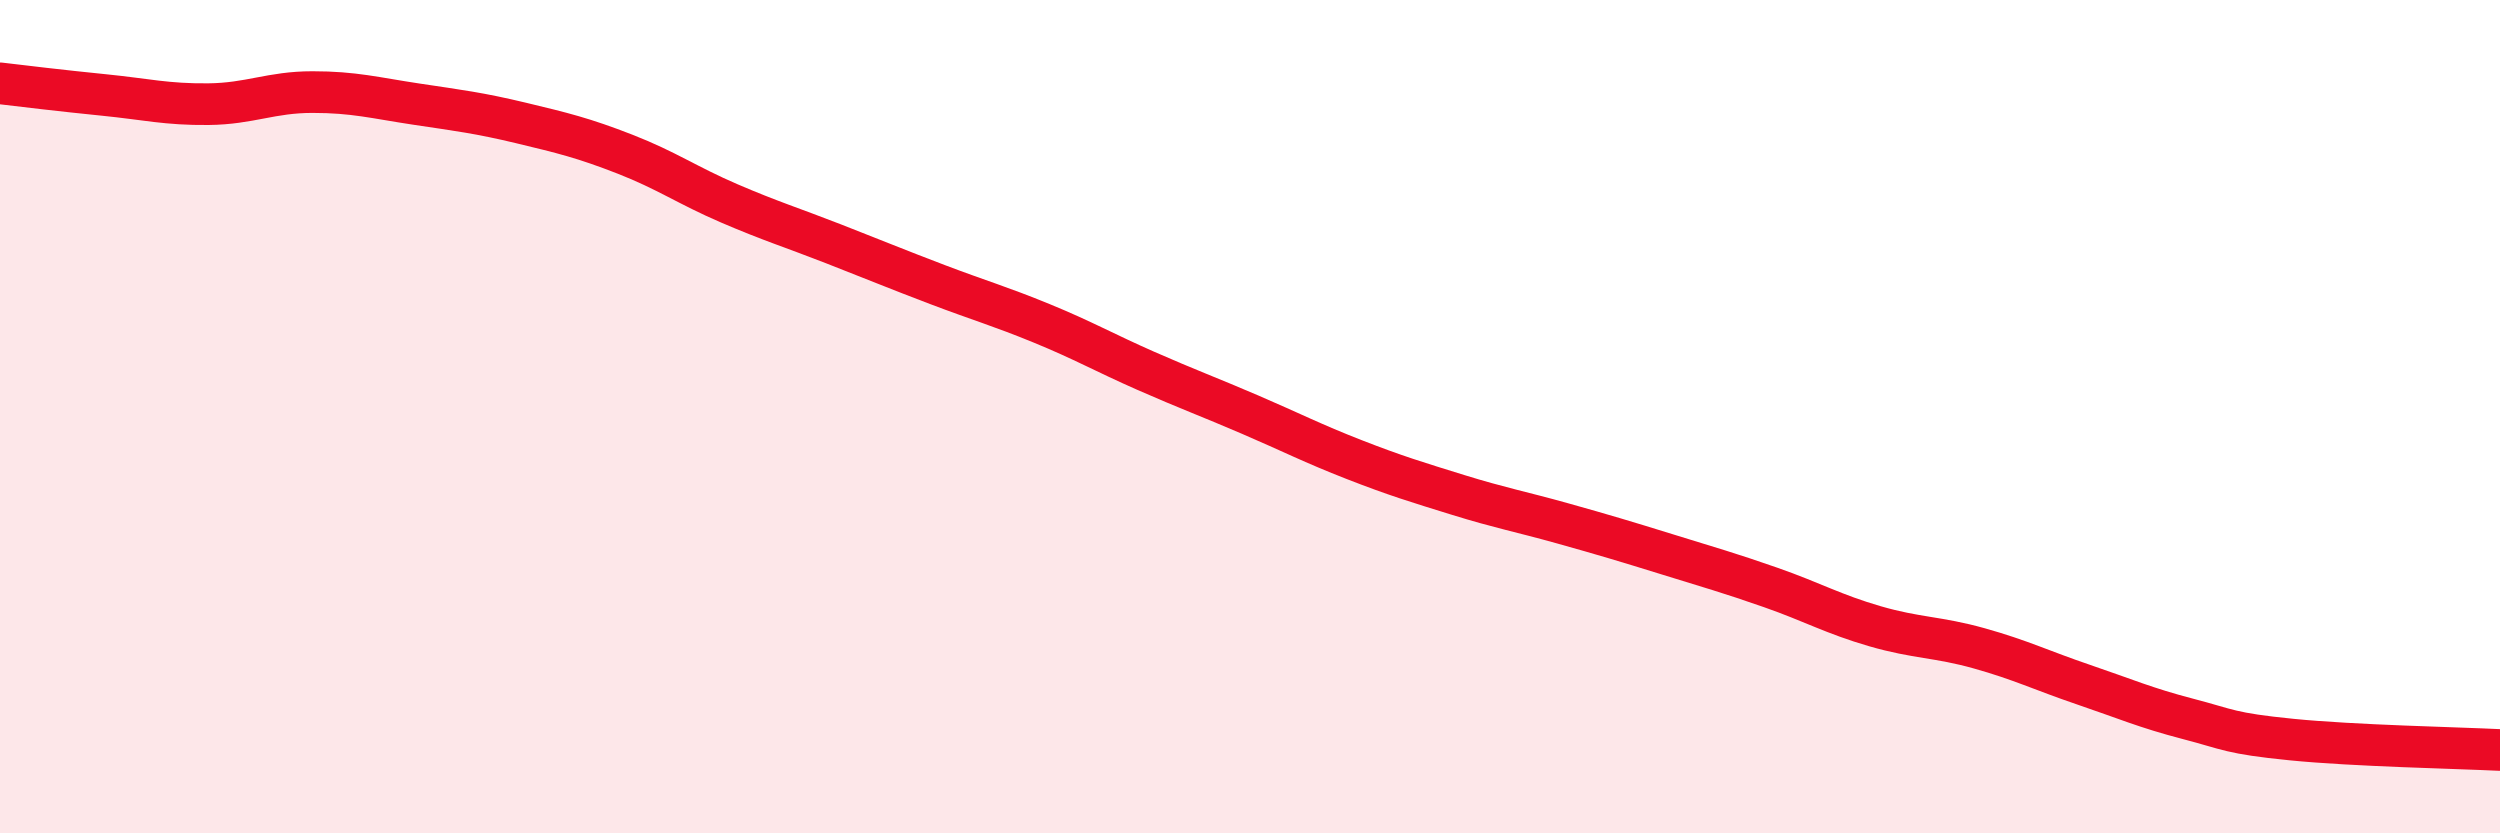
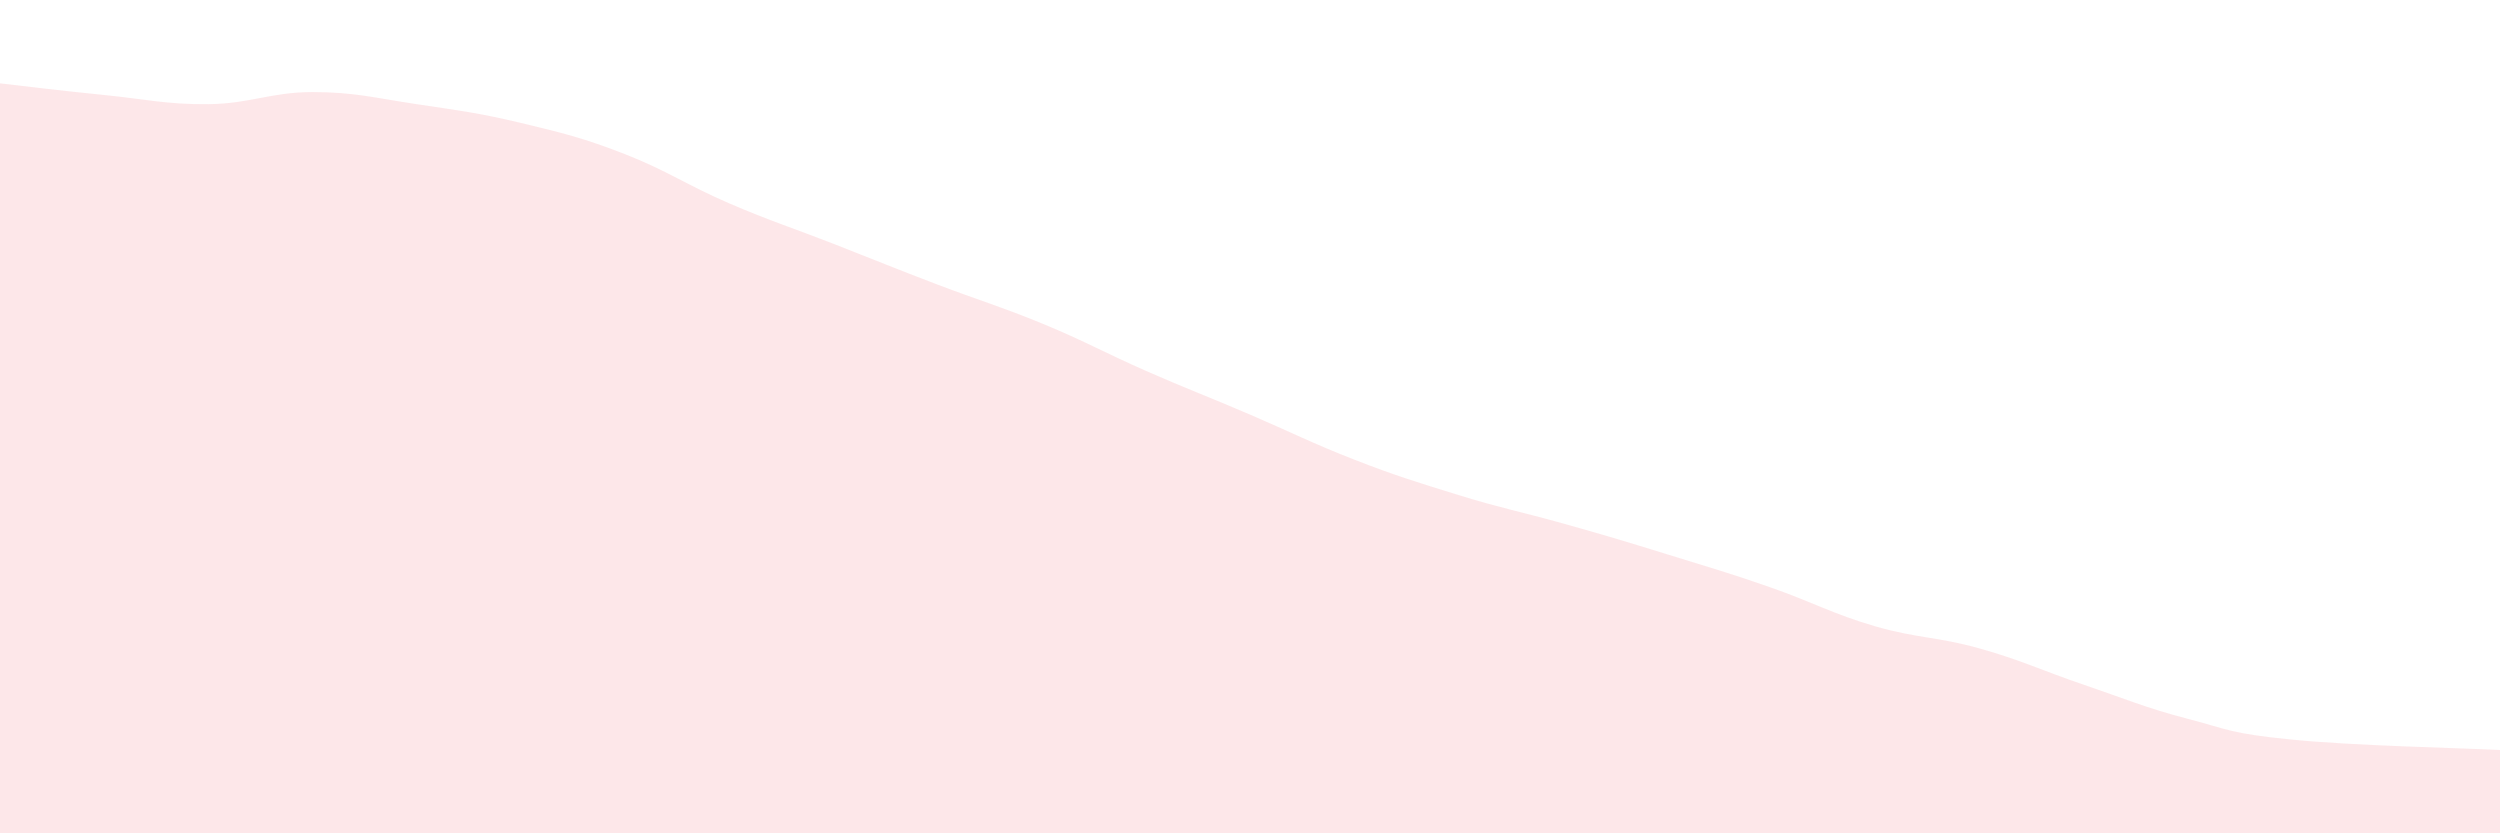
<svg xmlns="http://www.w3.org/2000/svg" width="60" height="20" viewBox="0 0 60 20">
  <path d="M 0,2 C 0.5,2.06 1.5,2.18 2.5,2.28 C 3.5,2.38 4,2.51 5,2.5 C 6,2.49 6.5,2.21 7.5,2.21 C 8.5,2.21 9,2.35 10,2.5 C 11,2.65 11.5,2.71 12.5,2.95 C 13.5,3.19 14,3.31 15,3.7 C 16,4.09 16.5,4.45 17.5,4.88 C 18.5,5.31 19,5.46 20,5.85 C 21,6.24 21.5,6.45 22.5,6.83 C 23.5,7.21 24,7.35 25,7.76 C 26,8.17 26.5,8.46 27.5,8.9 C 28.5,9.34 29,9.52 30,9.95 C 31,10.38 31.5,10.64 32.5,11.03 C 33.5,11.42 34,11.57 35,11.88 C 36,12.19 36.5,12.28 37.5,12.56 C 38.5,12.84 39,12.99 40,13.3 C 41,13.61 41.5,13.75 42.5,14.1 C 43.5,14.45 44,14.74 45,15.03 C 46,15.32 46.5,15.28 47.5,15.56 C 48.5,15.84 49,16.09 50,16.43 C 51,16.77 51.5,16.99 52.5,17.25 C 53.5,17.51 53.5,17.6 55,17.75 C 56.5,17.9 59,17.95 60,18L60 20L0 20Z" fill="#EB0A25" opacity="0.1" stroke-linecap="round" stroke-linejoin="round" />
-   <path d="M 0,2 C 0.5,2.06 1.5,2.18 2.5,2.28 C 3.5,2.38 4,2.51 5,2.5 C 6,2.49 6.5,2.21 7.5,2.21 C 8.5,2.21 9,2.35 10,2.5 C 11,2.65 11.5,2.71 12.5,2.95 C 13.5,3.19 14,3.31 15,3.7 C 16,4.09 16.5,4.45 17.5,4.88 C 18.5,5.31 19,5.46 20,5.85 C 21,6.24 21.5,6.45 22.5,6.83 C 23.5,7.21 24,7.35 25,7.76 C 26,8.17 26.5,8.46 27.5,8.9 C 28.5,9.34 29,9.52 30,9.95 C 31,10.38 31.5,10.64 32.5,11.03 C 33.5,11.42 34,11.57 35,11.88 C 36,12.19 36.5,12.28 37.5,12.56 C 38.5,12.84 39,12.99 40,13.3 C 41,13.61 41.5,13.75 42.5,14.1 C 43.5,14.45 44,14.74 45,15.03 C 46,15.32 46.5,15.28 47.5,15.56 C 48.5,15.84 49,16.09 50,16.43 C 51,16.77 51.5,16.99 52.5,17.25 C 53.5,17.51 53.5,17.6 55,17.75 C 56.5,17.9 59,17.95 60,18" stroke="#EB0A25" stroke-width="1" fill="none" stroke-linecap="round" stroke-linejoin="round" />
</svg>